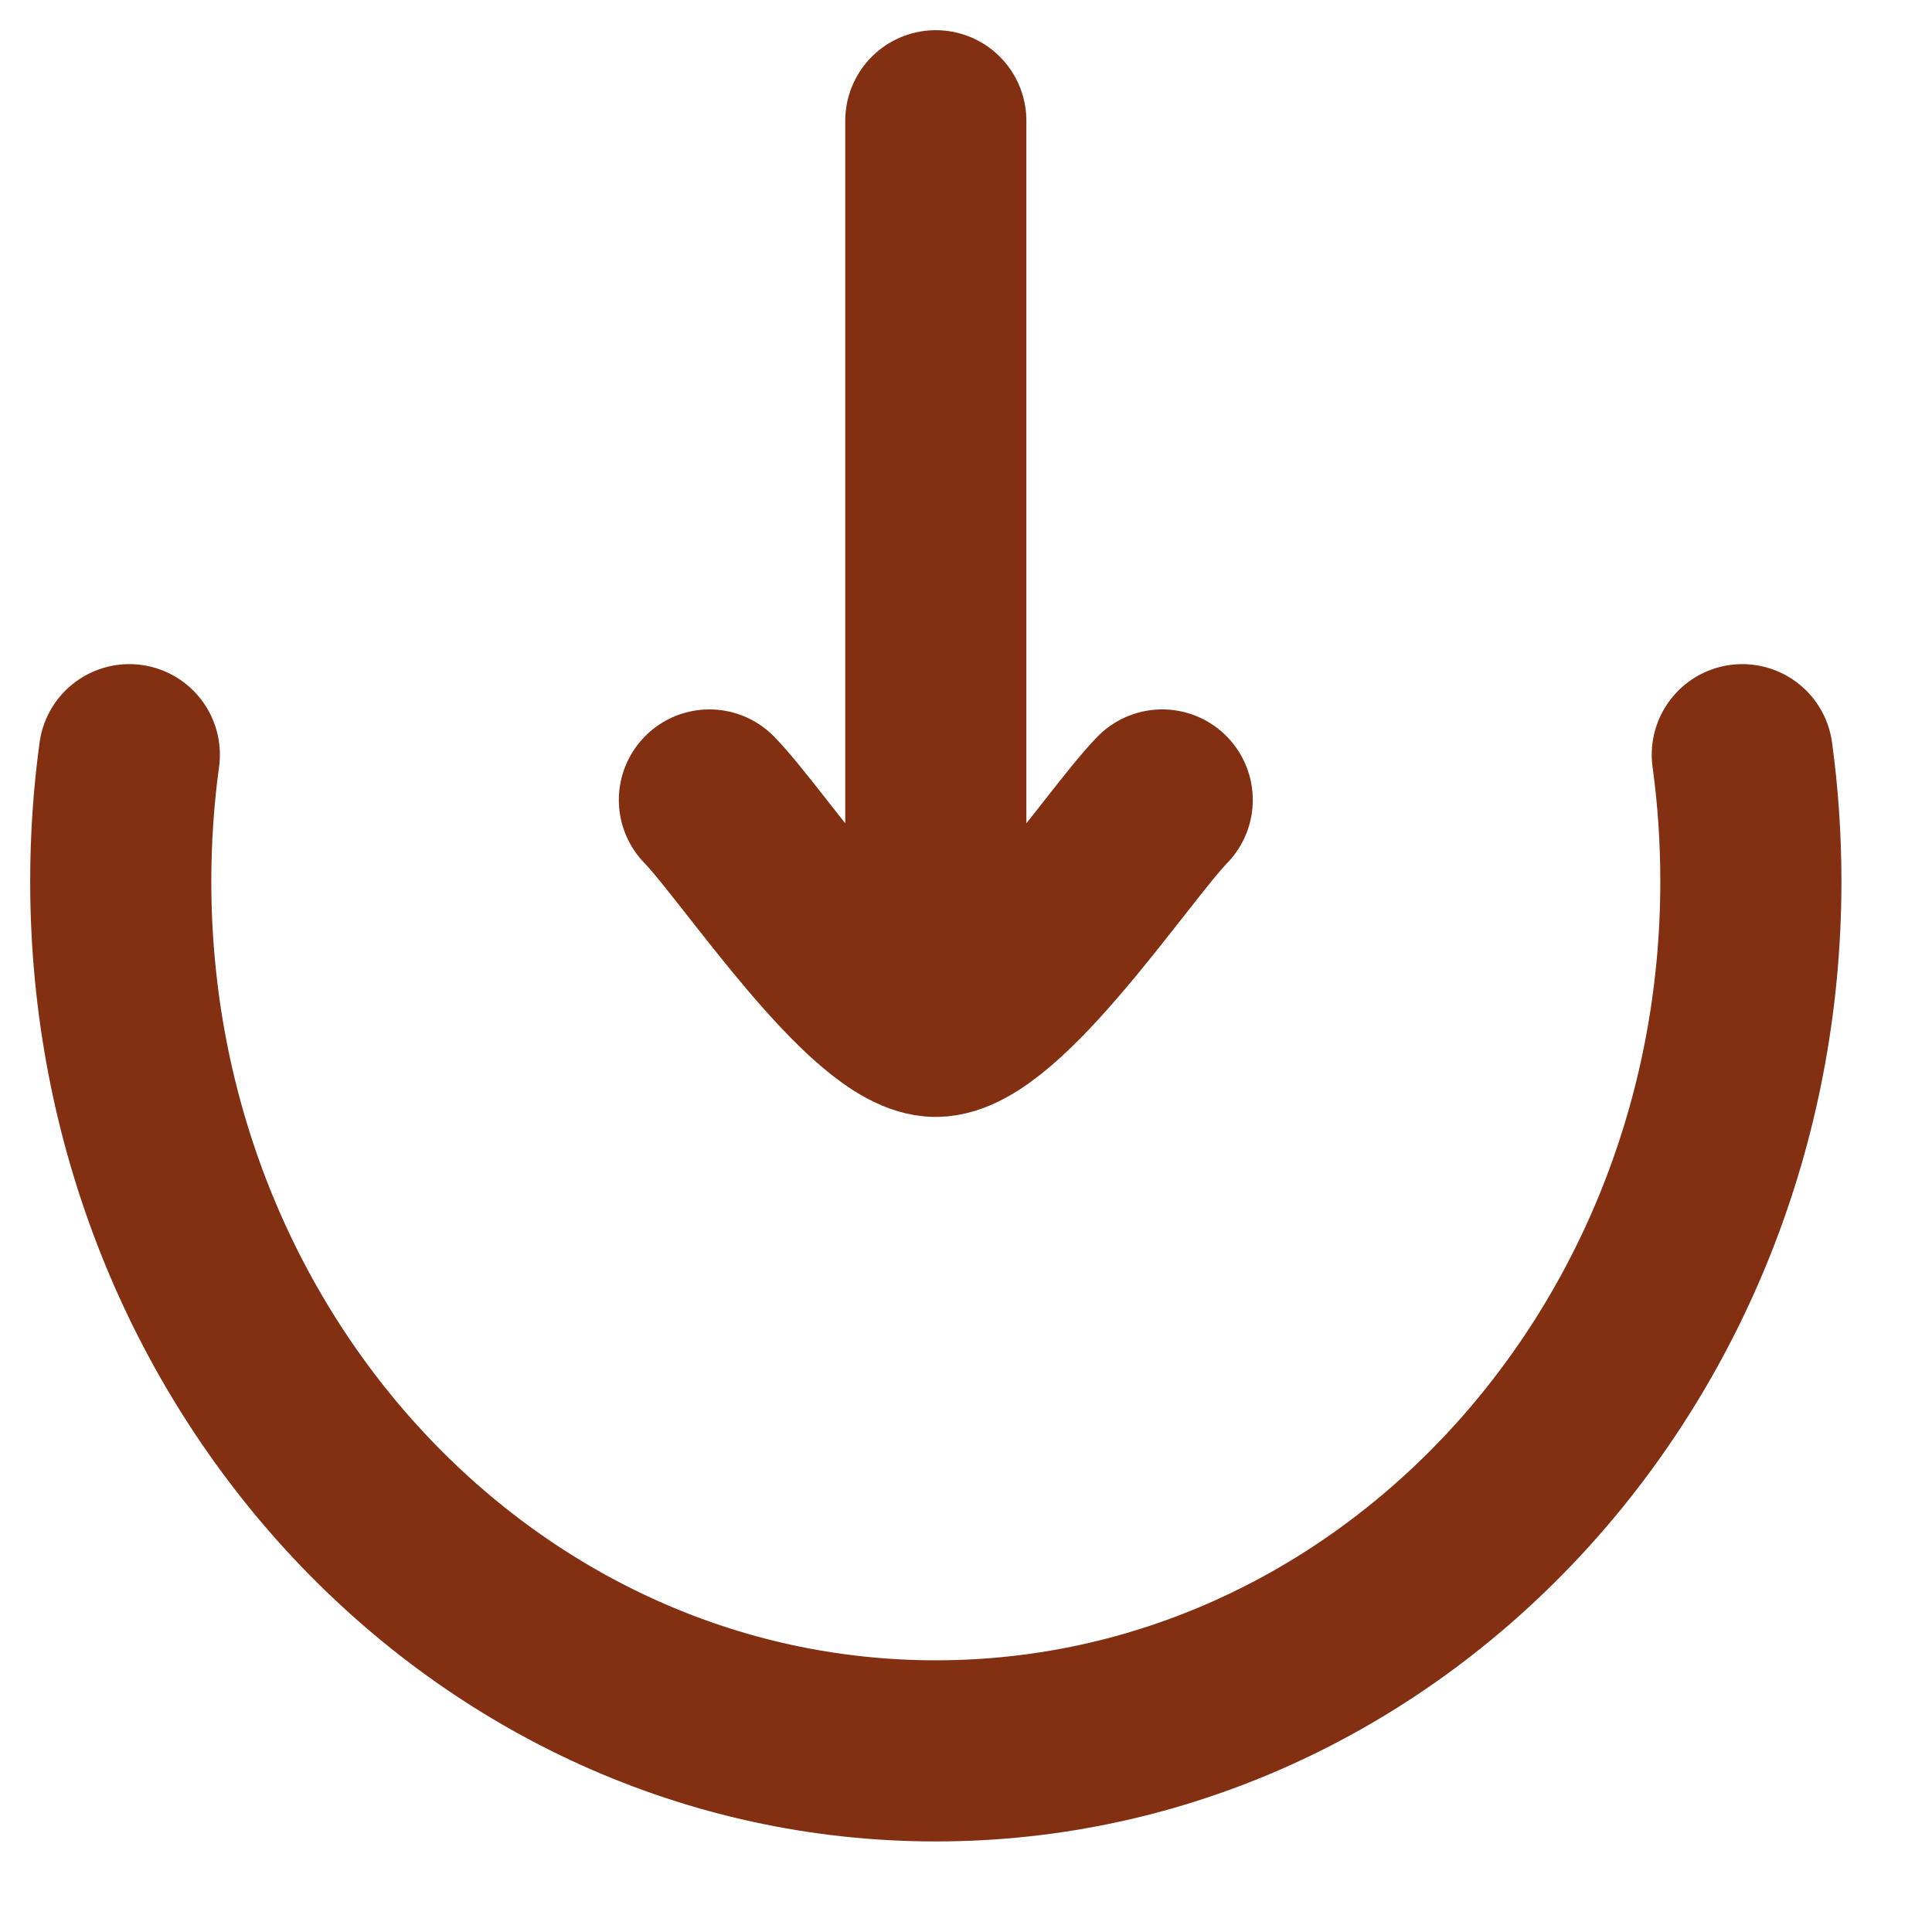
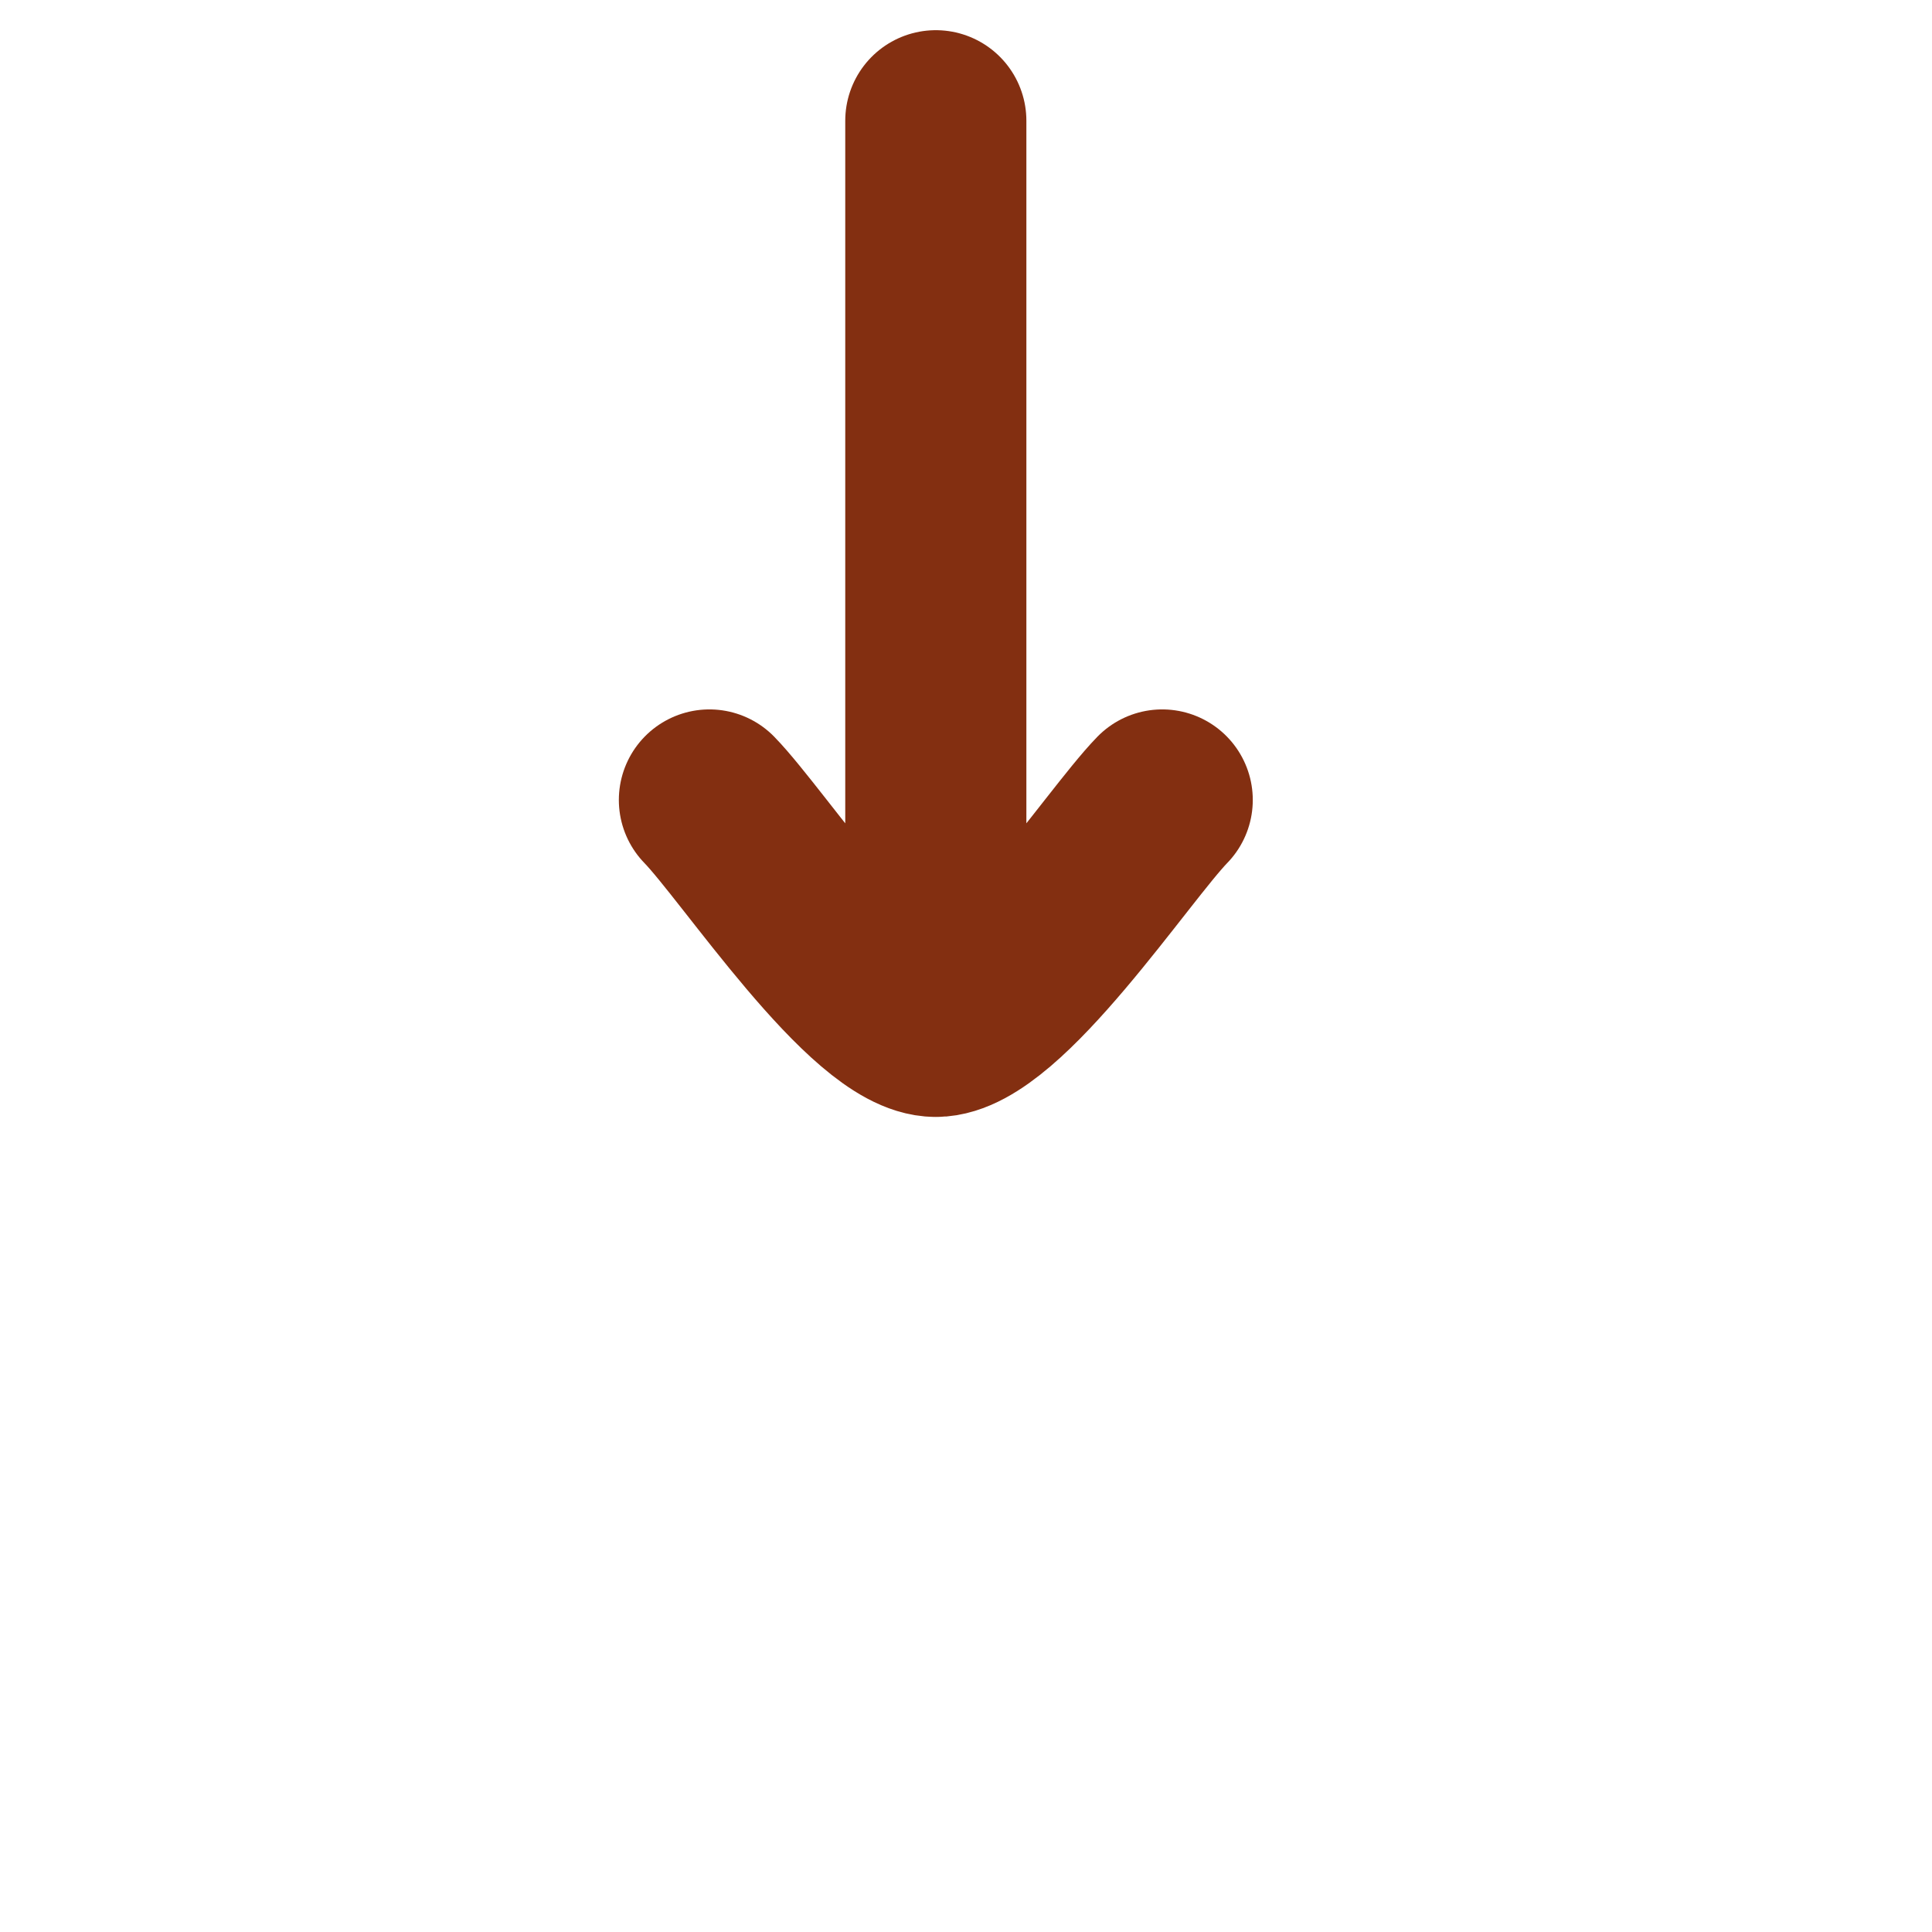
<svg xmlns="http://www.w3.org/2000/svg" fill="none" height="100%" overflow="visible" preserveAspectRatio="none" style="display: block;" viewBox="0 0 16 16" width="100%">
  <g id="elements">
-     <path d="M1.071 6.25C1.024 6.593 1 6.943 1 7.3C1 11.277 4.022 14.5 7.75 14.5C11.478 14.5 14.5 11.277 14.5 7.3C14.5 6.943 14.476 6.593 14.429 6.25" id="Vector" stroke="#832F11" stroke-linecap="round" stroke-width="1.5" />
    <path d="M7.75 8.5L7.75 1M7.75 8.5C7.225 8.5 6.244 7.004 5.875 6.625M7.75 8.5C8.275 8.5 9.256 7.004 9.625 6.625" id="Vector_2" stroke="#832F11" stroke-linecap="round" stroke-linejoin="round" stroke-width="1.5" />
  </g>
</svg>